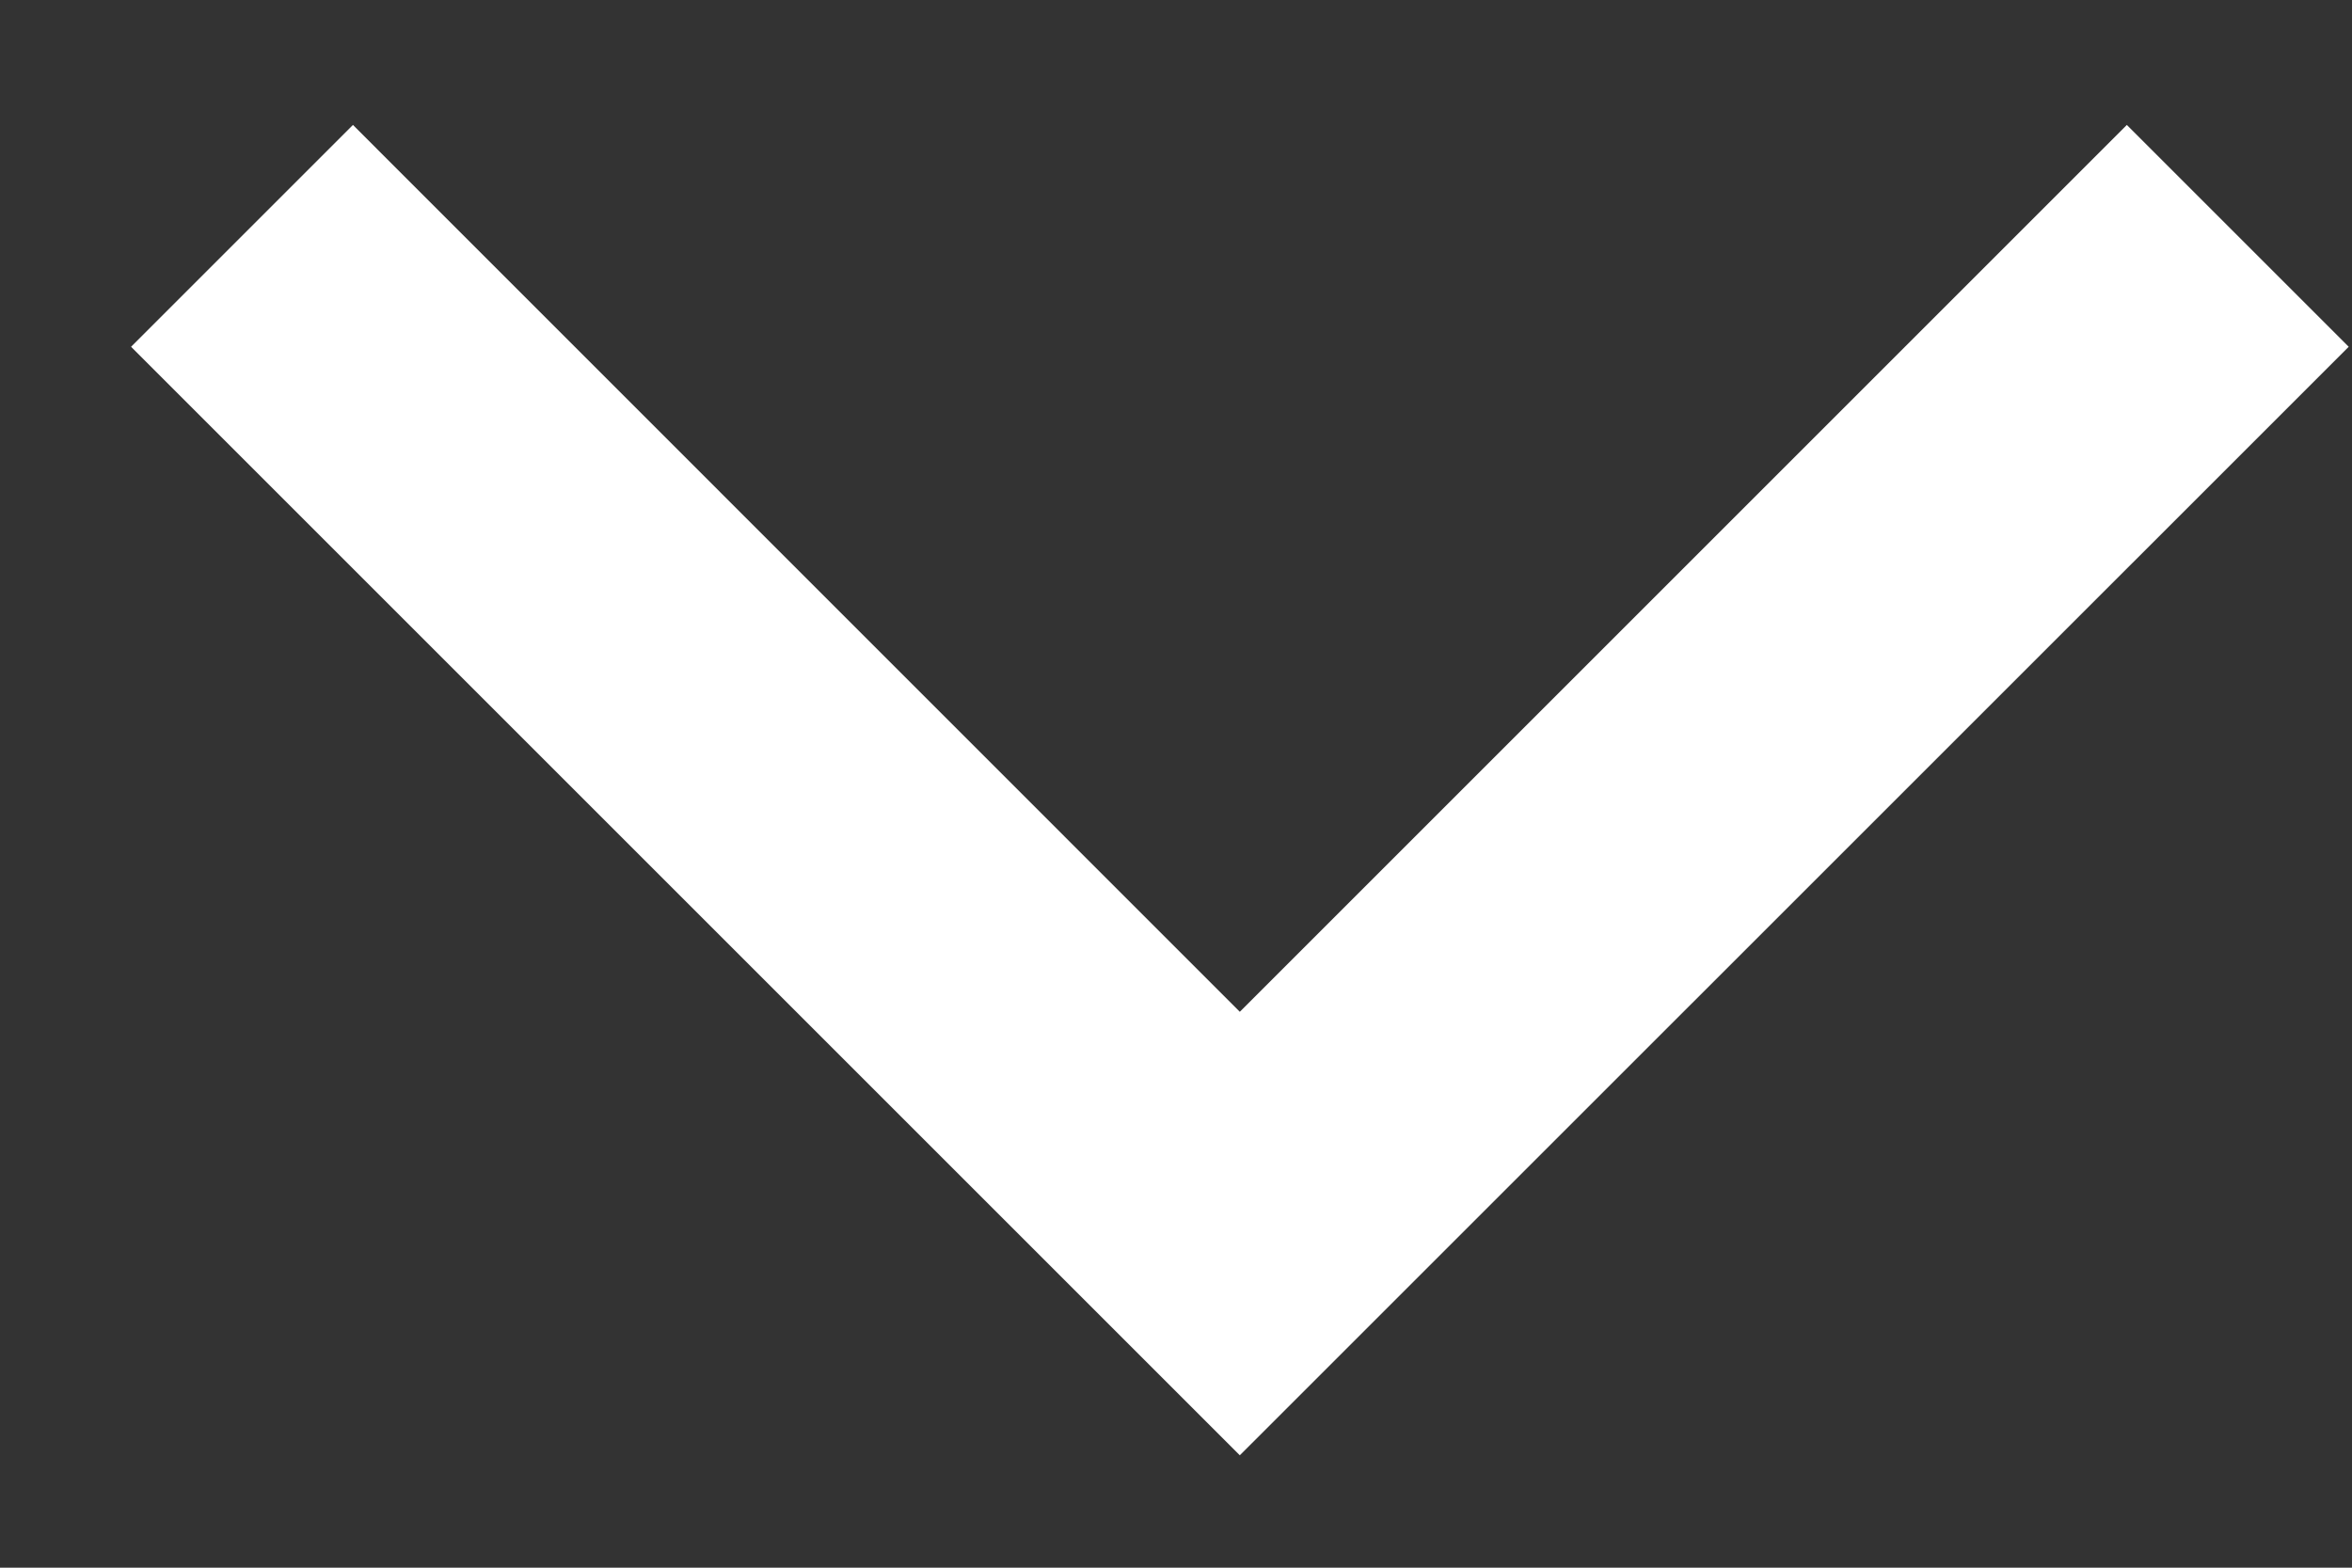
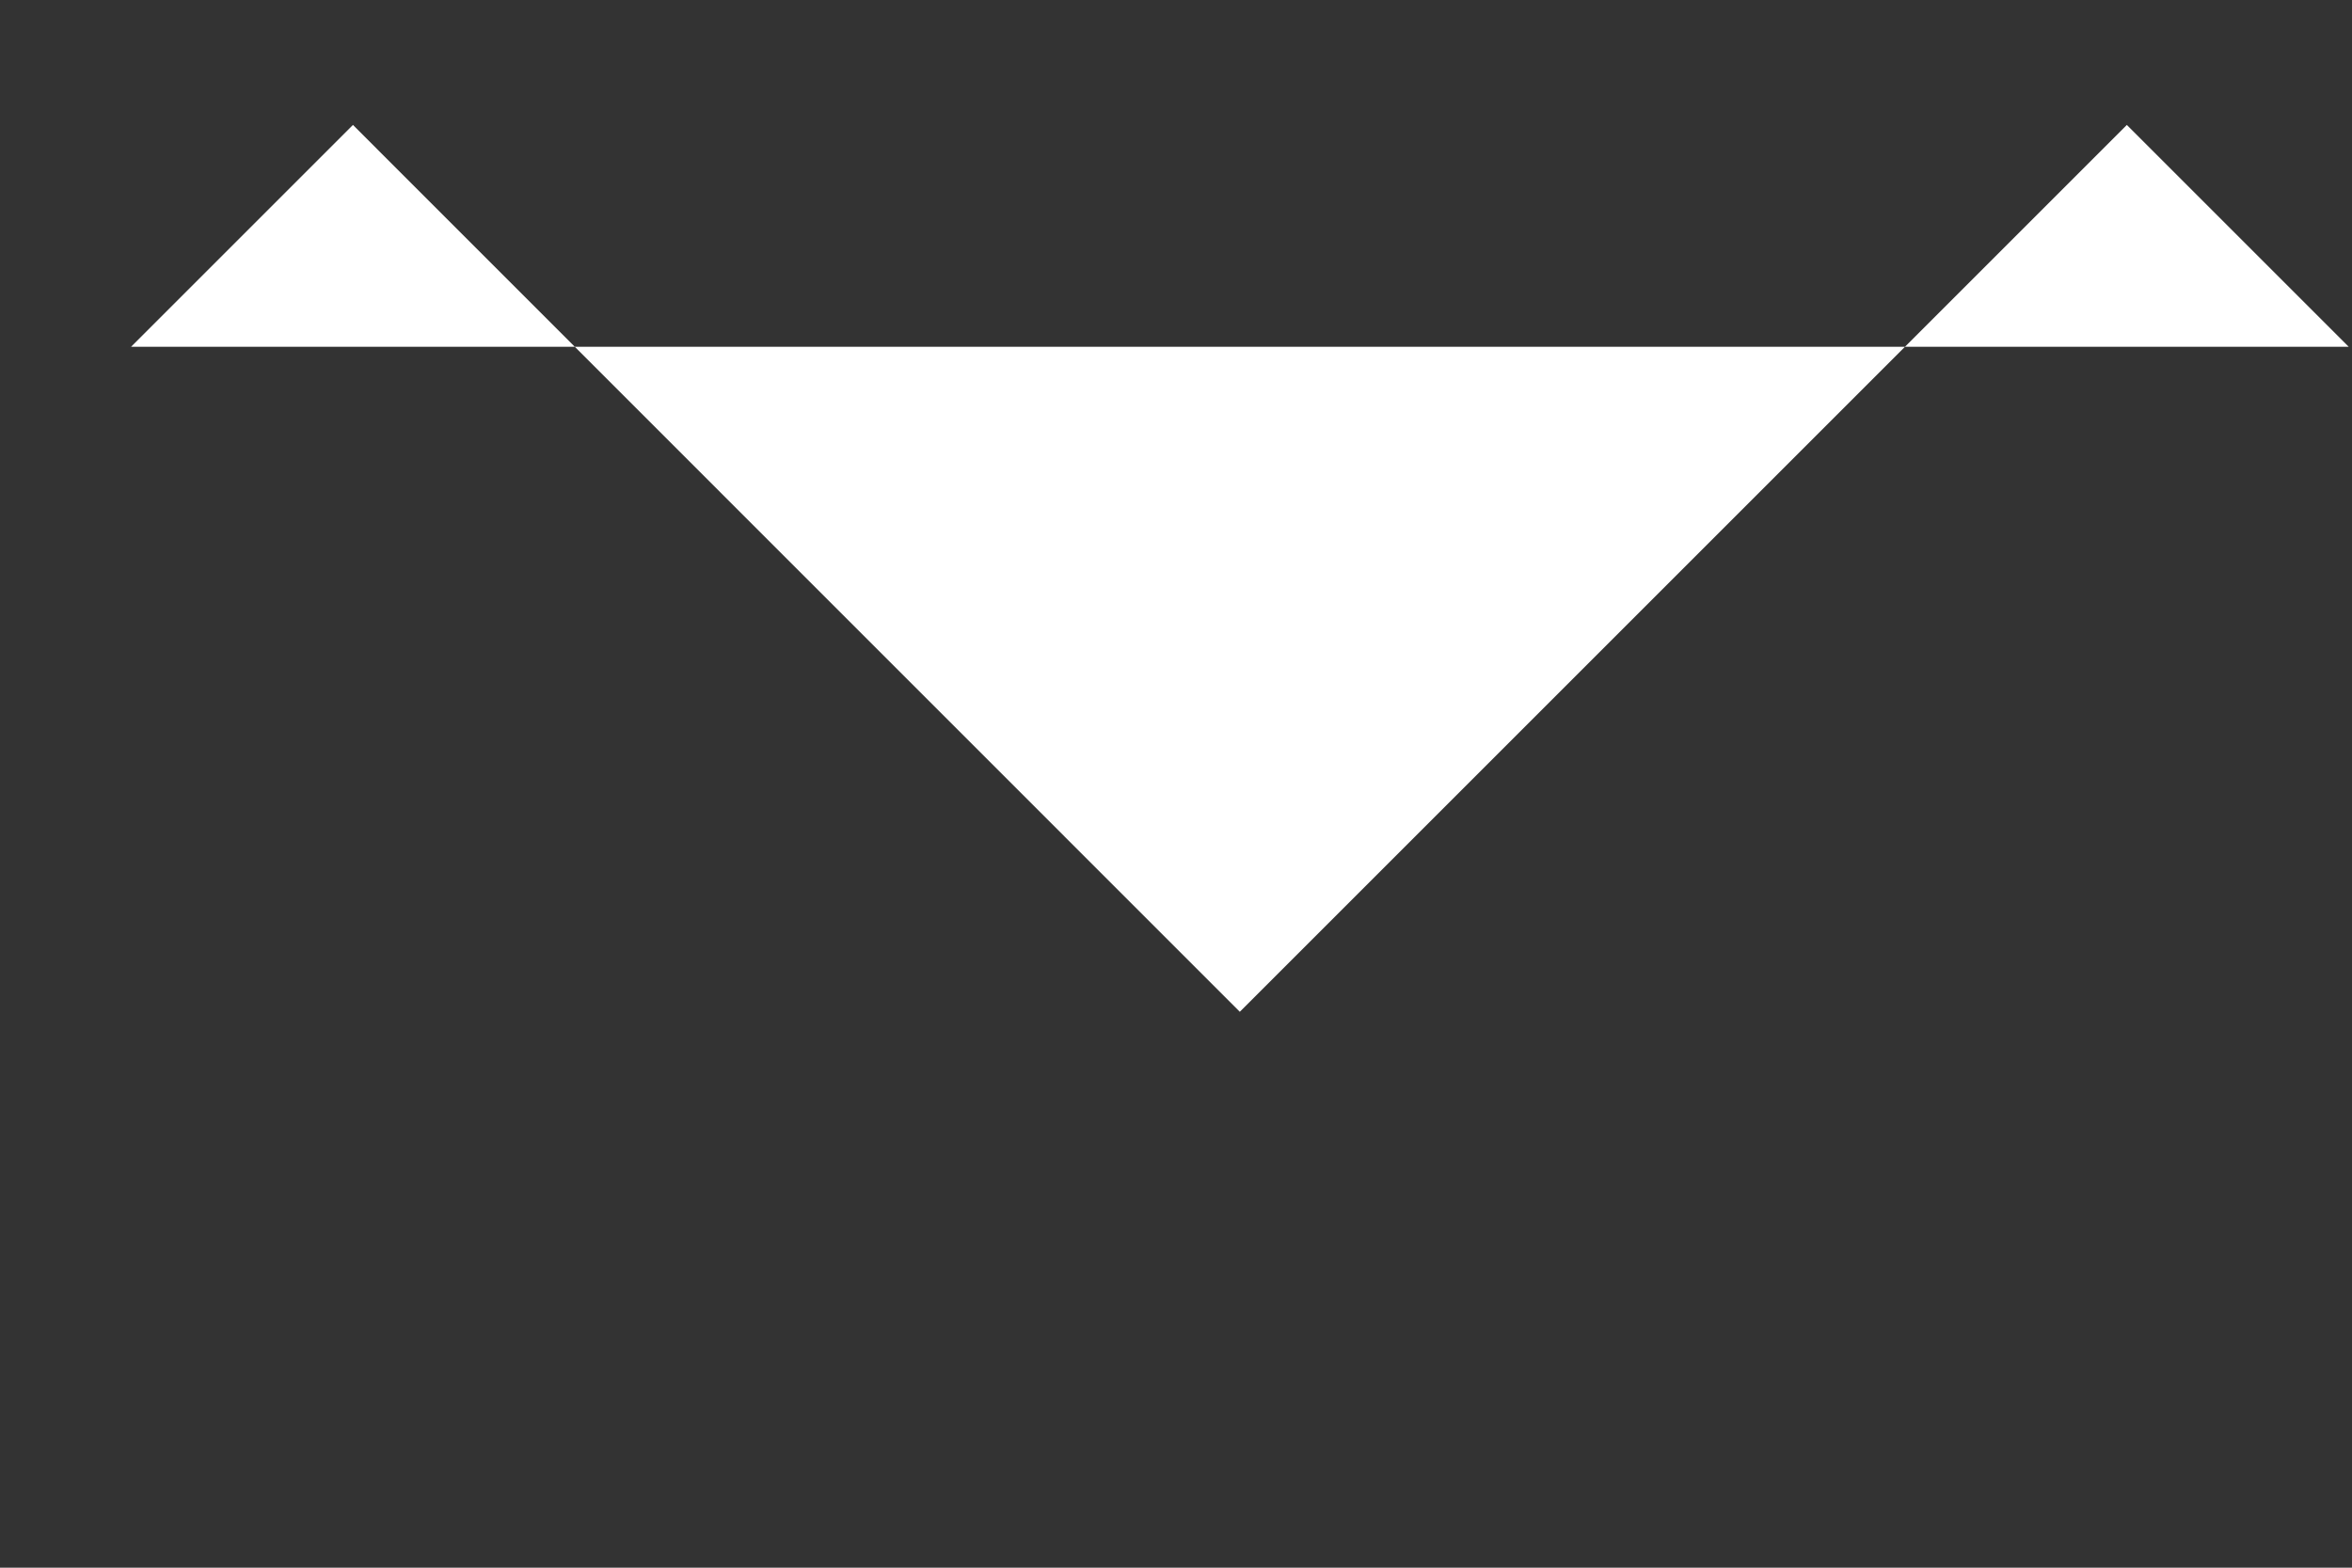
<svg xmlns="http://www.w3.org/2000/svg" width="15" height="10" viewBox="0 0 15 10" fill="none">
  <rect x="0" y="0" width="15" height="10" fill="#333333" stroke="none" />
-   <path d="M13.564 0.797L14.979 2.212L7.907 9.283L0.836 2.212L2.251 0.797L7.907 6.454L13.564 0.797Z" fill="white" />
+   <path d="M13.564 0.797L14.979 2.212L0.836 2.212L2.251 0.797L7.907 6.454L13.564 0.797Z" fill="white" />
</svg>